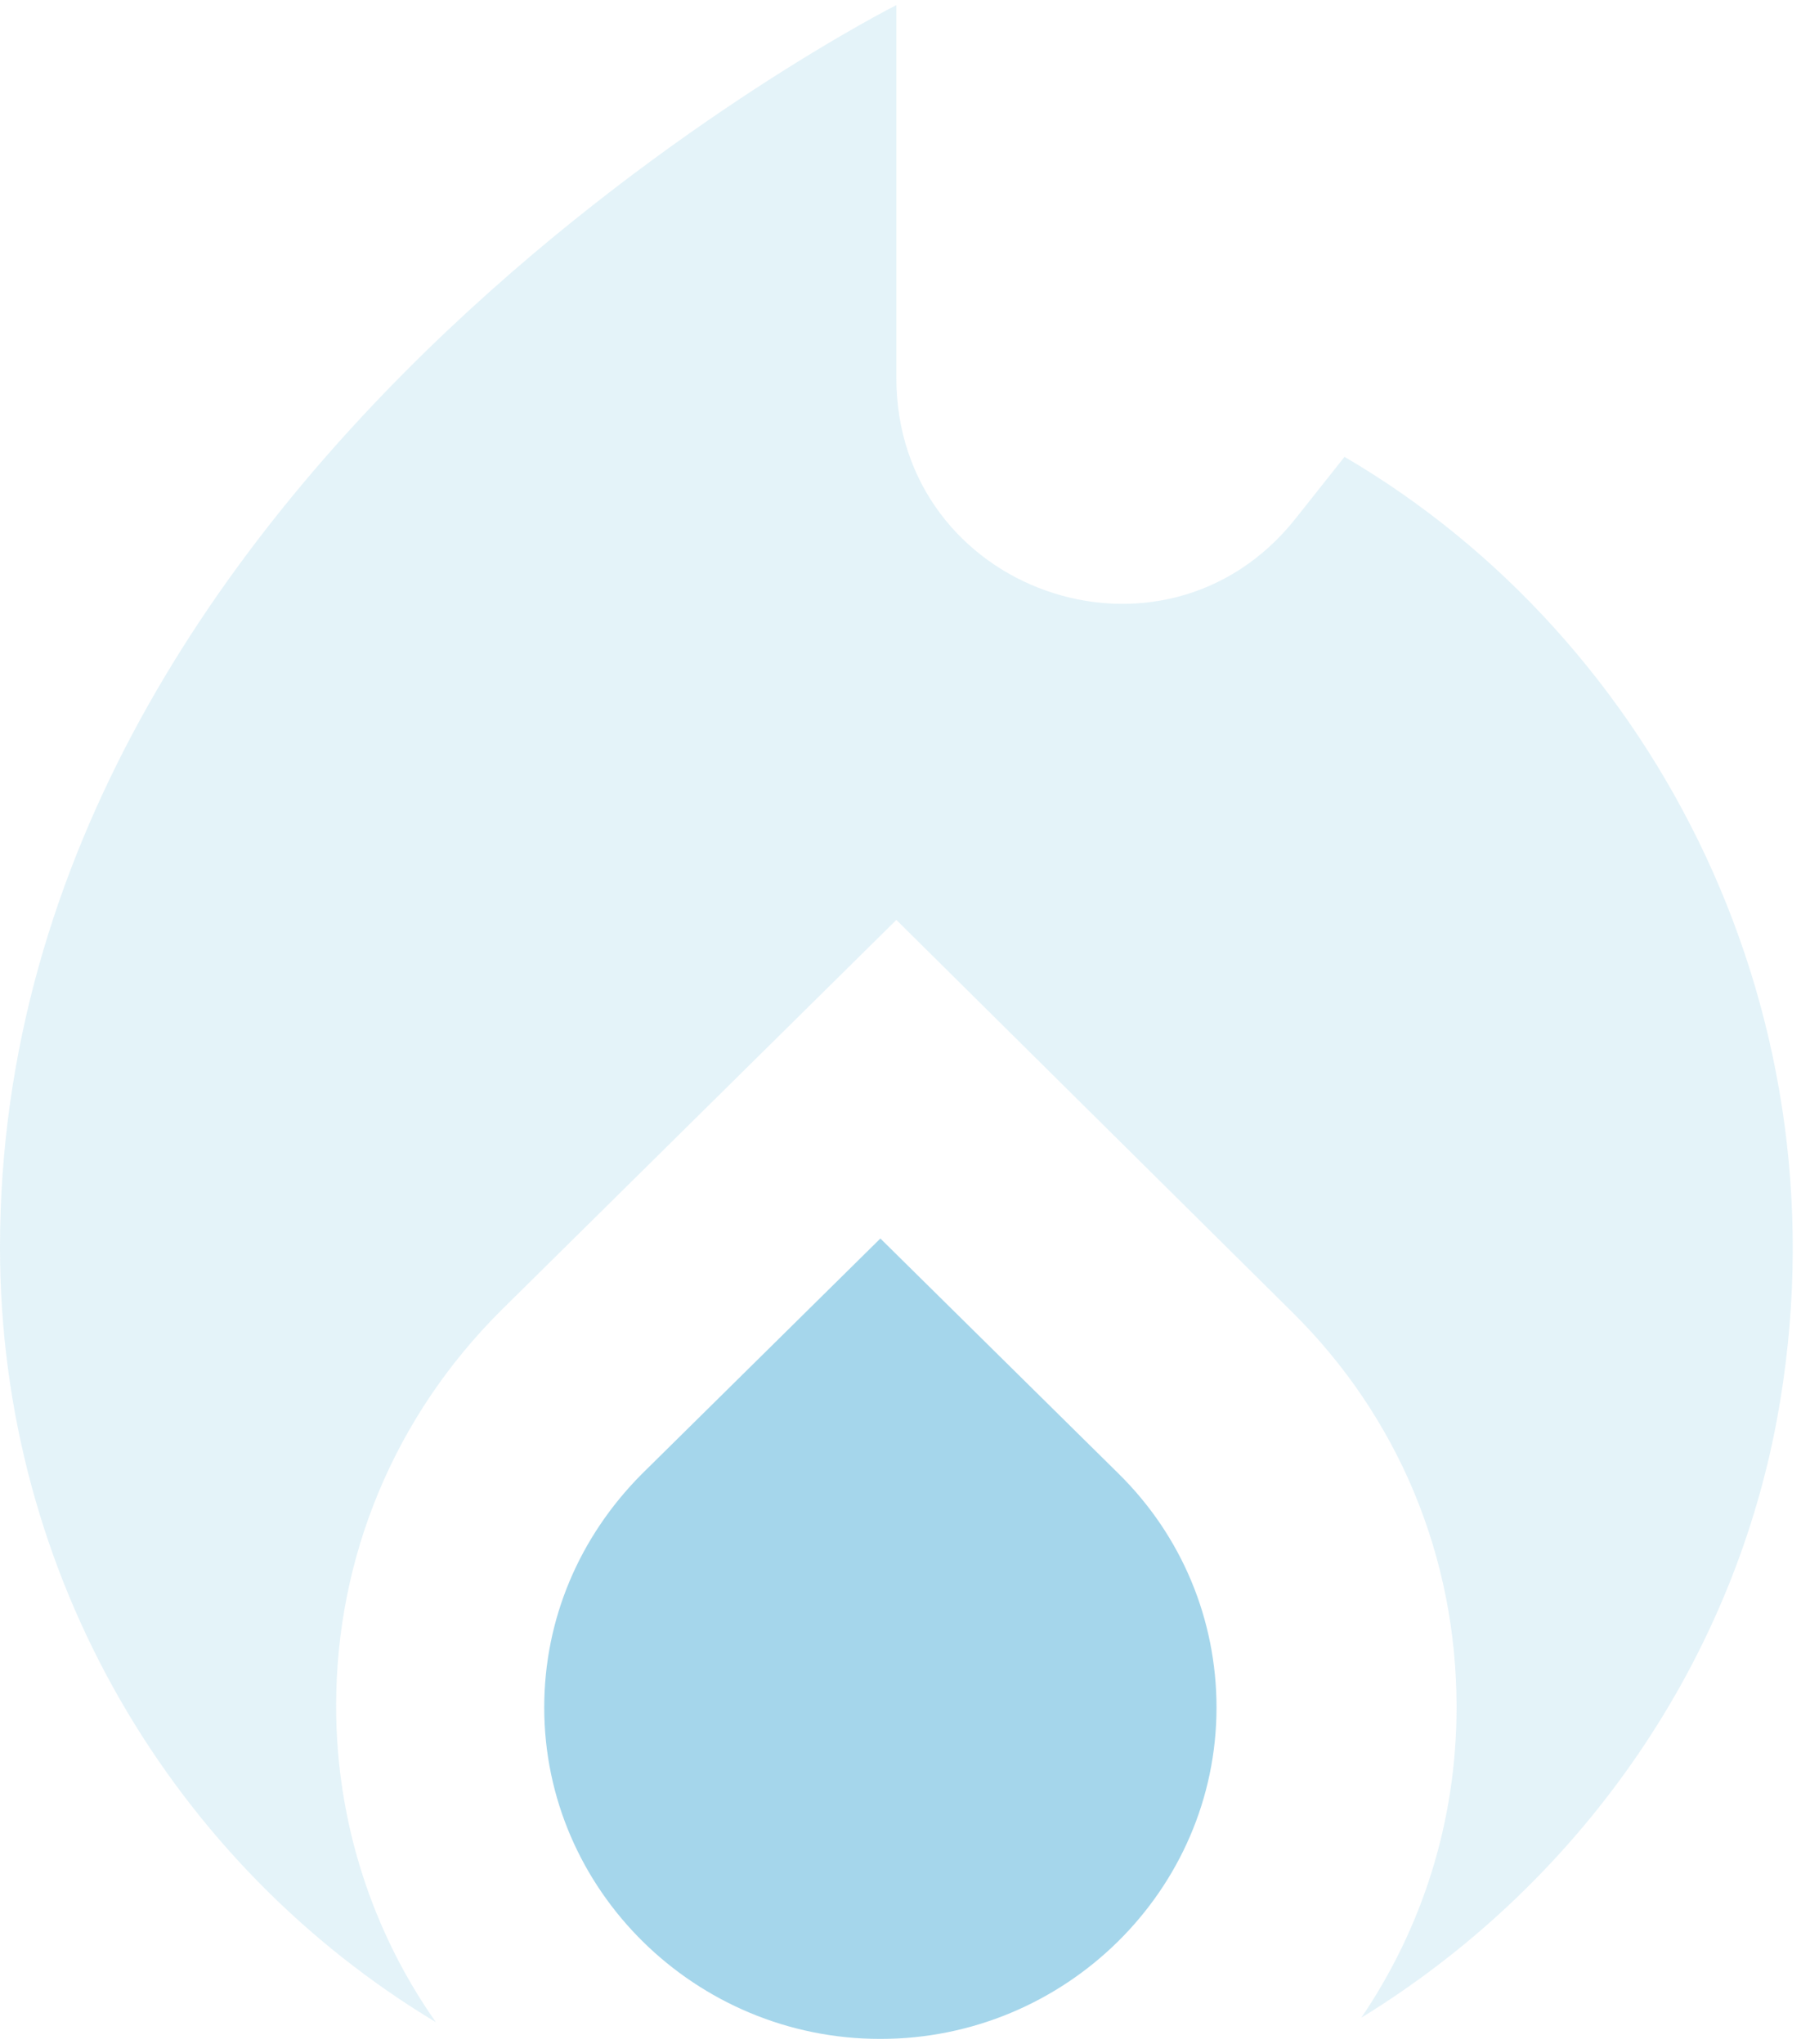
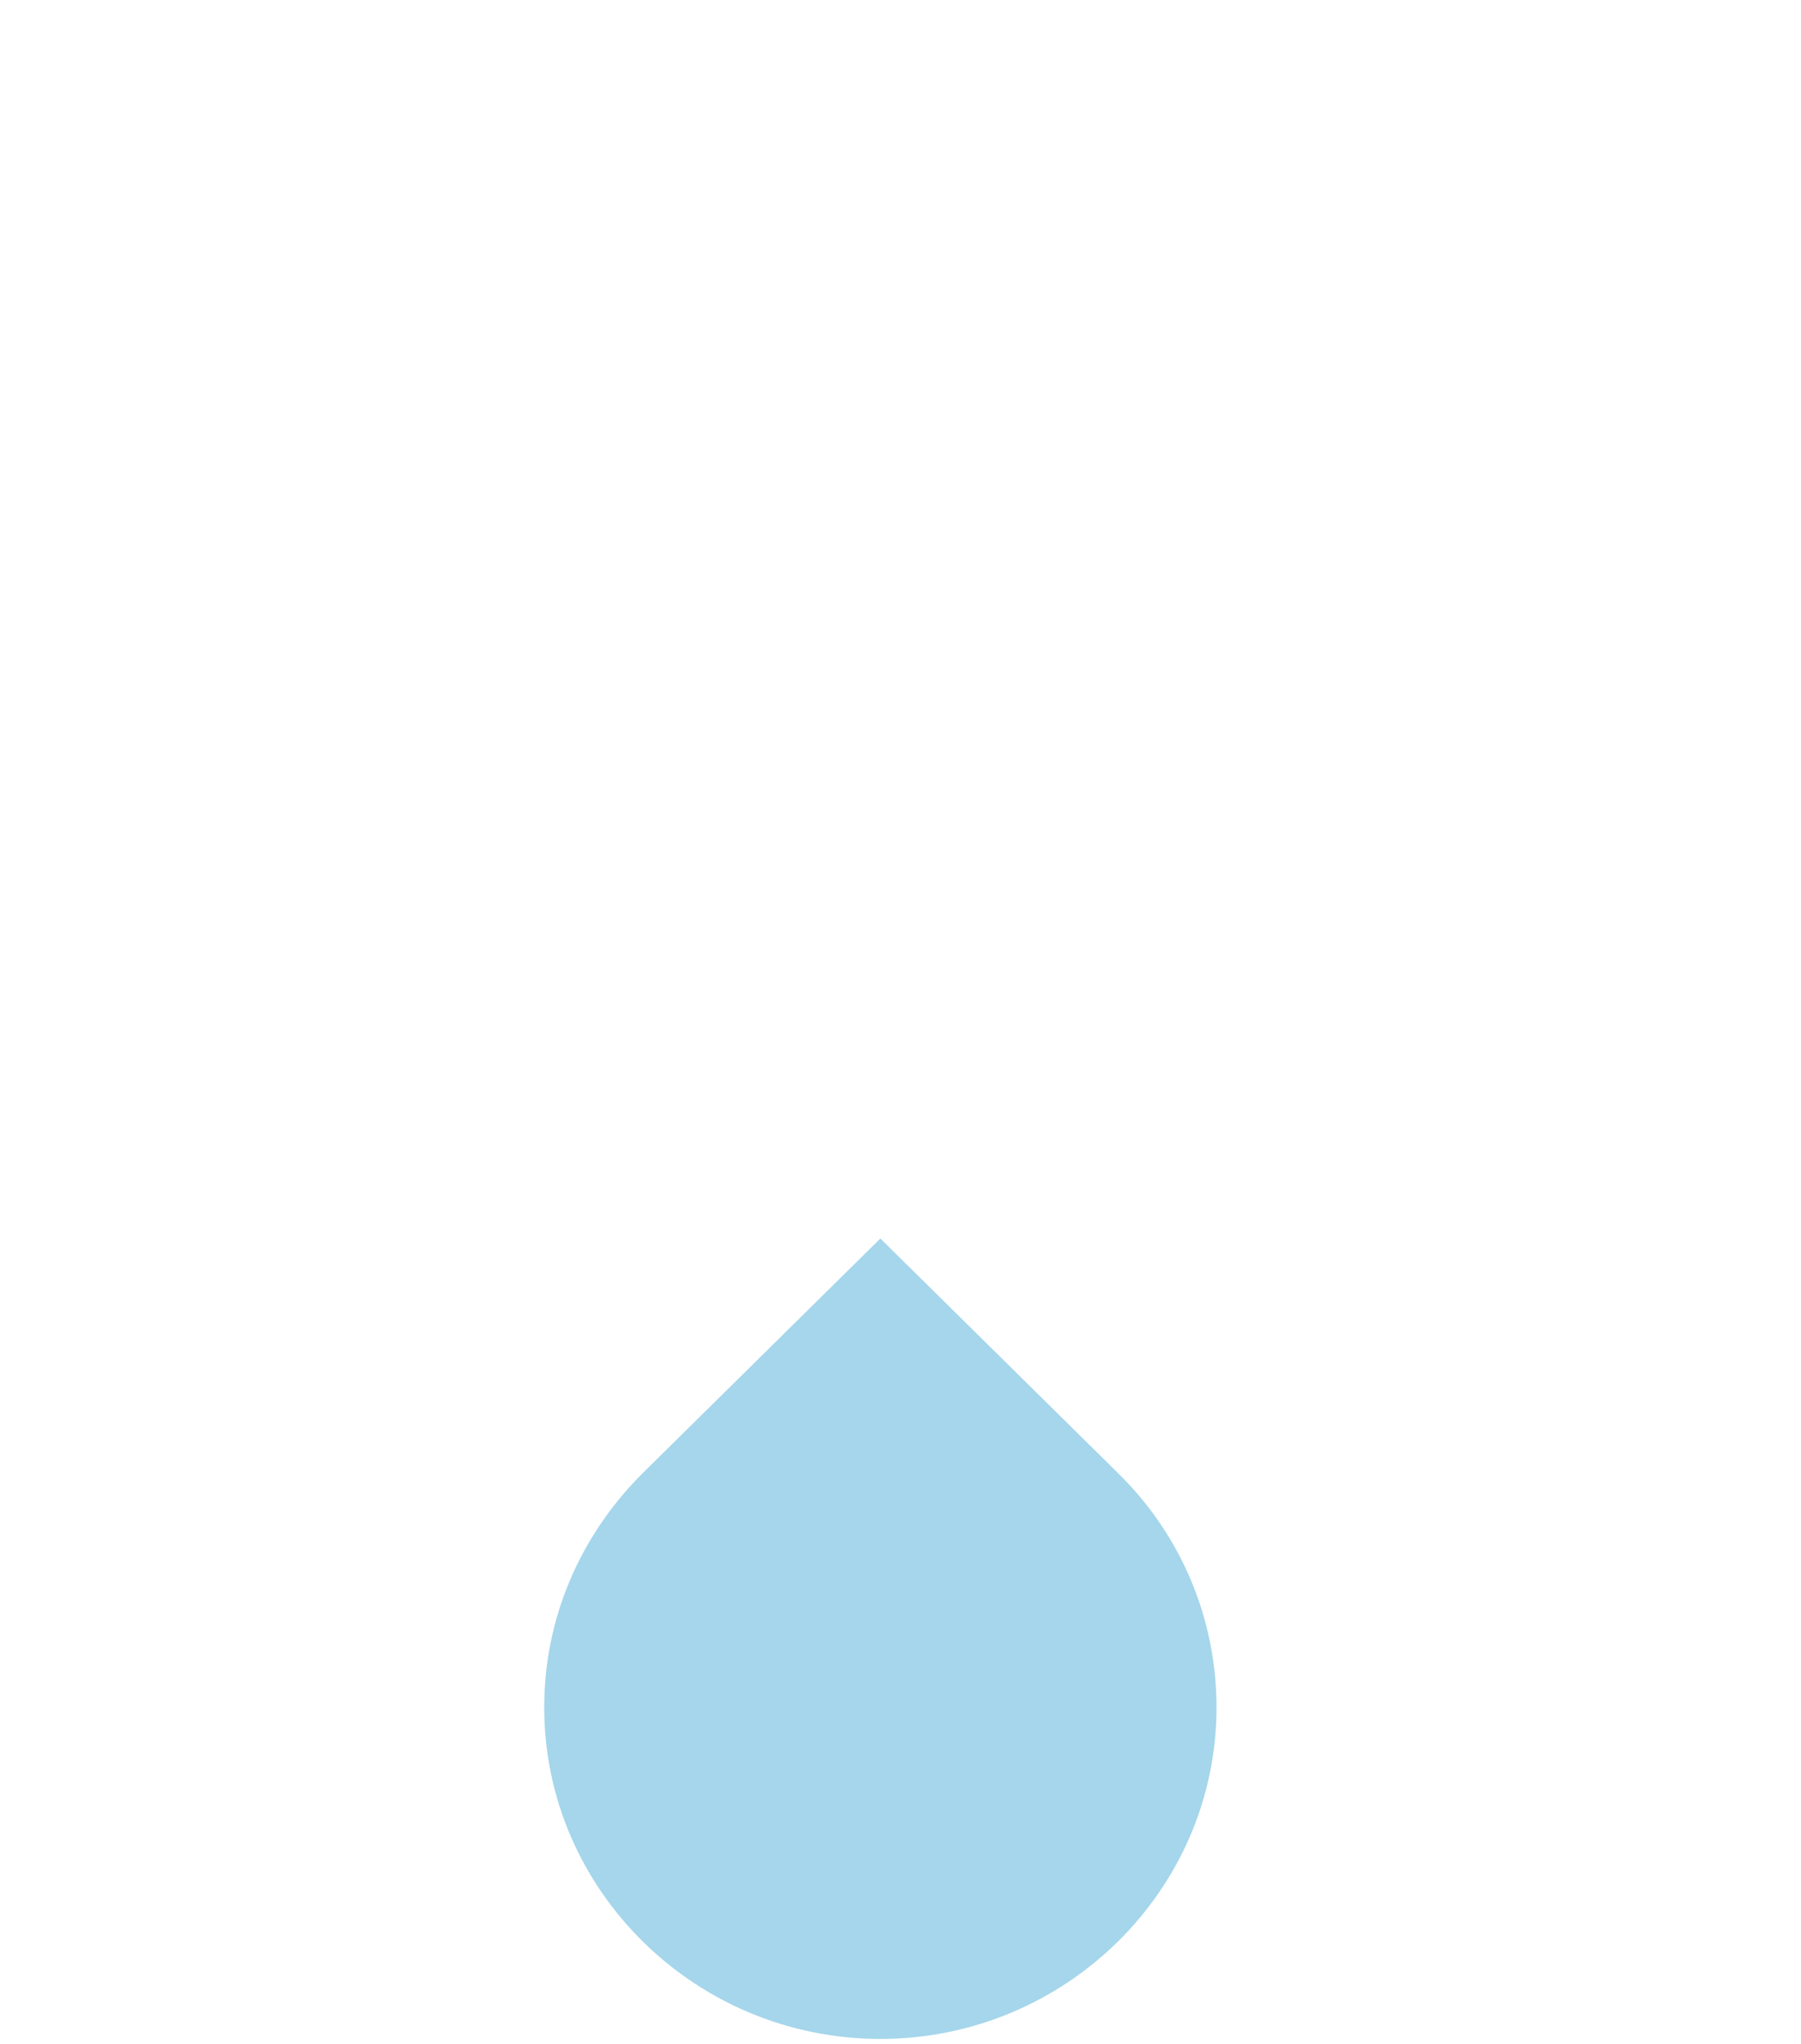
<svg xmlns="http://www.w3.org/2000/svg" id="Layer_1_copy" width="352.478" height="400" version="1.1" viewBox="0 0 352.478 400">
  <defs>
    <style>
      .st0 {
        isolation: isolate;
        opacity: .3;
      }

      .st0, .st1 {
        fill: #a5d6eb;
      }
    </style>
  </defs>
  <path class="st1" d="M172.299,242.364l-46.709,46.109c-12.28,12.354-19.078,28.459-19.078,45.667,0,35.739,29.604,64.86,65.787,64.86s65.787-29.121,65.787-64.86c0-17.208-6.798-33.533-19.078-45.667l-46.709-46.109Z" />
-   <path class="st0" d="M263.141,89.404l-9.648,12.156c-25.876,32.489-78.065,14.145-78.065-27.626V1S0,89.404,0,244.111c0,64.535,34.208,120.892,85.301,151.612-12.28-17.46-19.516-38.898-19.516-61.882,0-29.173,11.403-56.579,32.235-77.353l77.408-76.47,77.408,76.69c20.832,20.554,32.234,47.959,32.234,77.354,0,22.542-6.798,43.317-18.639,60.777,41.445-25.416,72.145-67.628,81.355-117.135,14.473-78.458-23.463-152.496-84.644-188.3l-0.0 0Z" />
</svg>